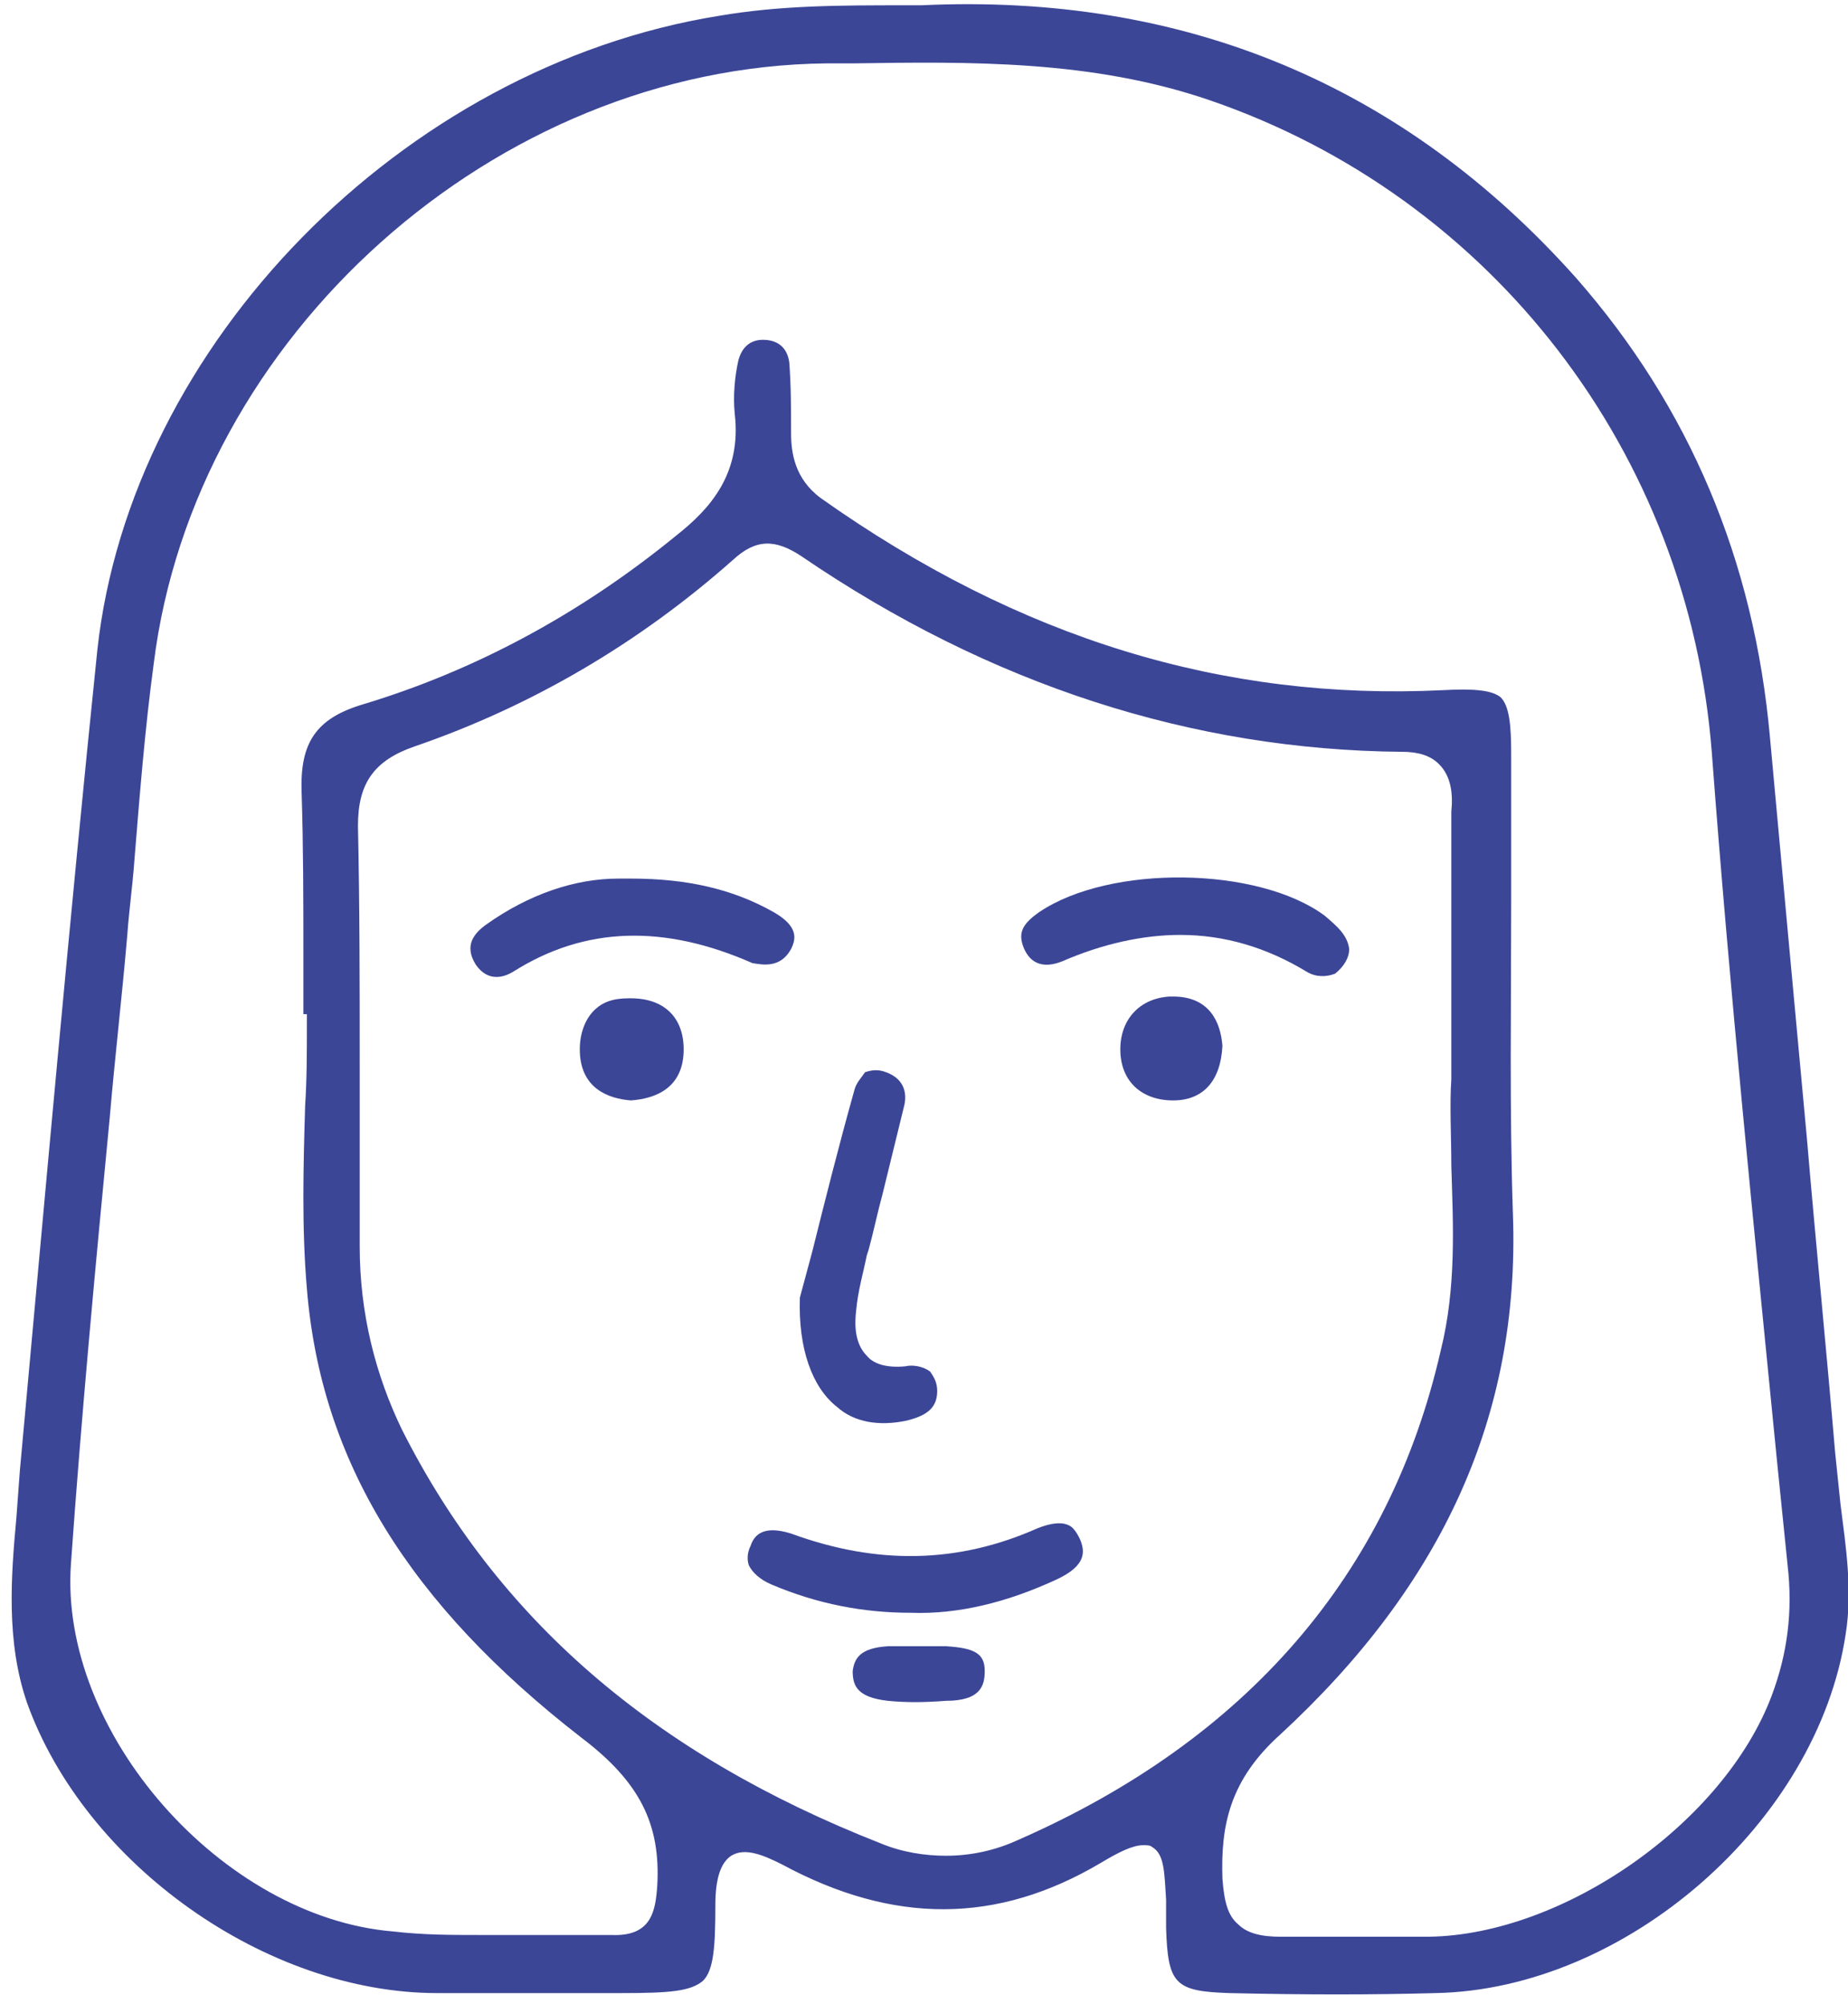
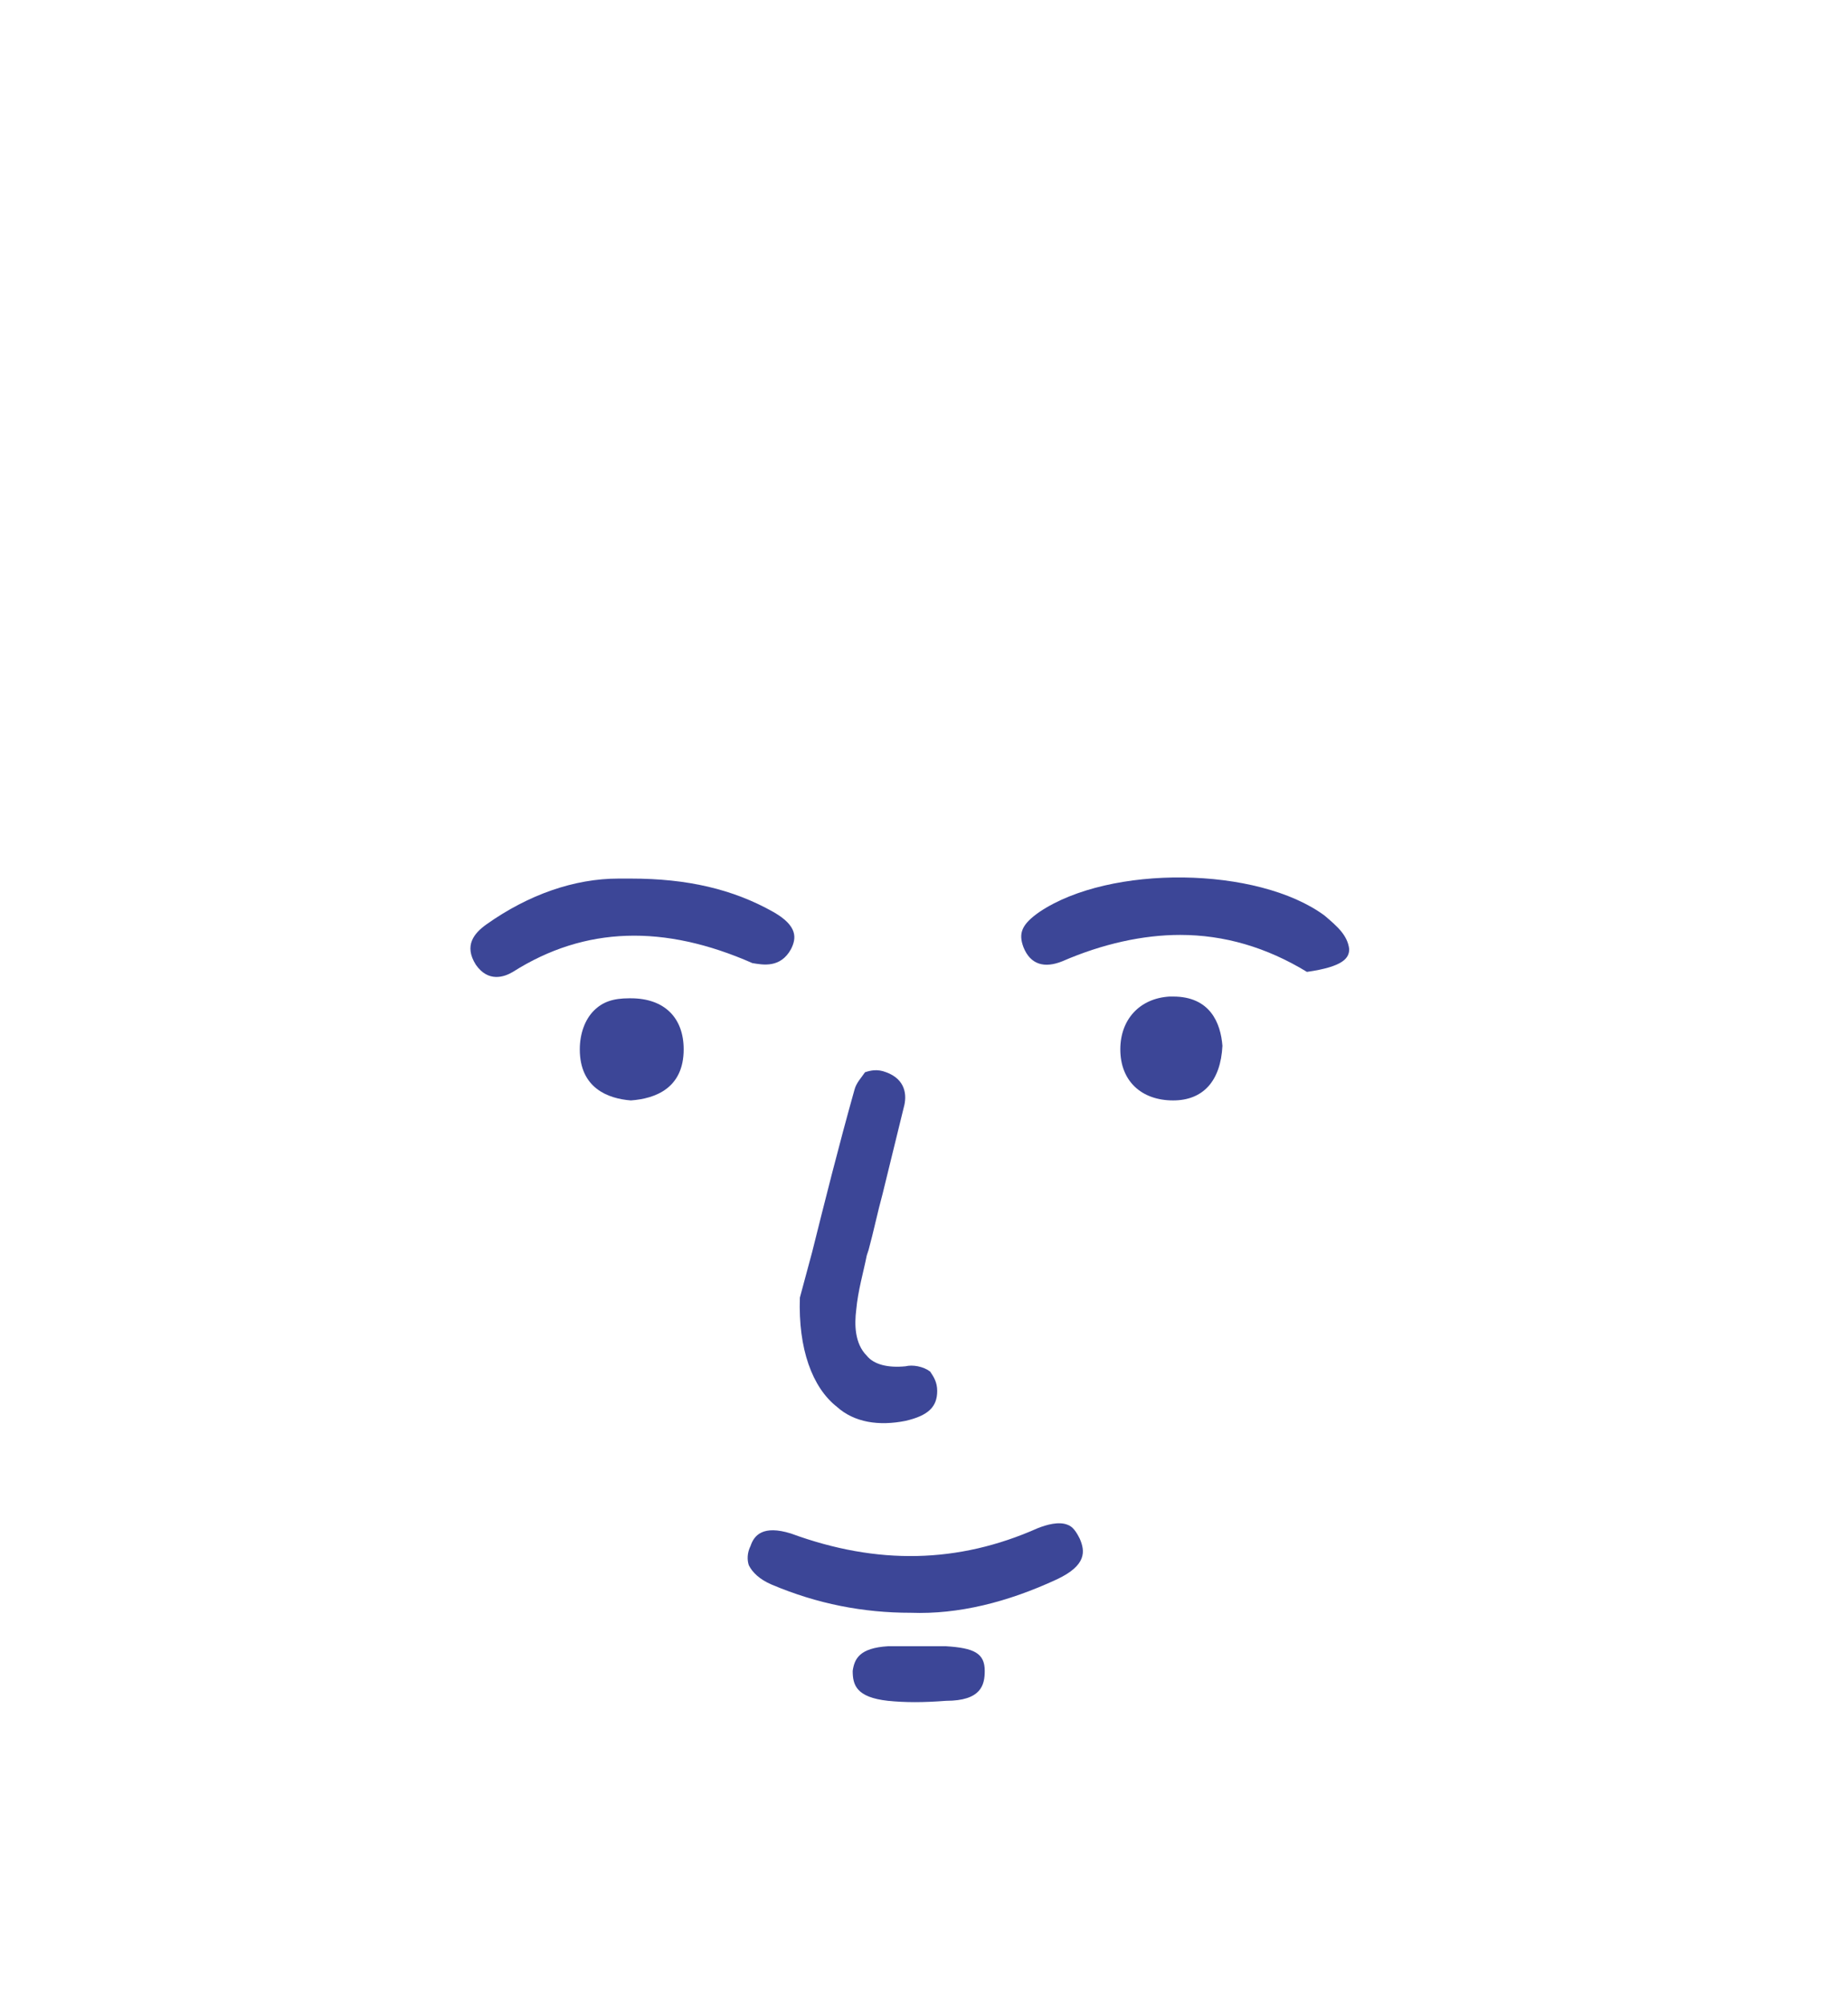
<svg xmlns="http://www.w3.org/2000/svg" version="1.1" id="Ebene_1" x="0px" y="0px" viewBox="0 0 104.9 113.8" style="enable-background:new 0 0 104.9 113.8;" xml:space="preserve" width="95" height="103">
  <style type="text/css">
	.st0{fill:none;}
	.st1{clip-path:url(#SVGID_00000048473486237711515970000012514637850734395834_);}
	.st2{fill:none;stroke:#000000;stroke-miterlimit:10;}
	.st3{stroke:#000000;stroke-miterlimit:10;}
	.st4{fill:#3B4696;}
	.st5{fill:#ADD5D6;}
	.st6{opacity:0.4;fill:#7DB6DD;}
	.st7{stroke:#FFFFFF;stroke-width:3;stroke-miterlimit:10;}
	.st8{fill:none;stroke:#3C4697;stroke-width:4;stroke-linecap:round;stroke-linejoin:round;stroke-miterlimit:10;}
	.st9{fill:#3C4697;}
	.st10{fill:#3C4697;stroke:#3C4697;stroke-width:1.5;stroke-miterlimit:10;}
	.st11{fill:none;stroke:#3C4697;stroke-width:4;stroke-linecap:round;stroke-linejoin:round;}
	.st12{fill:#FFFFFF;stroke:#3C4697;stroke-width:4;stroke-linecap:round;stroke-linejoin:round;}
</style>
-   <path class="st9" d="M66.2,108.8c0,0.2,0,0.5,0,0.7c0.1,3.2,0.5,3.6,3.6,3.7c4.3,0.1,8.1,0.1,11.7,0c10.8-0.2,21.7-9.7,23.3-20.4  c0.4-2.5,0-5-0.3-7.4c-0.1-1-0.2-1.9-0.3-2.9c-0.5-5.9-1.1-11.9-1.6-17.8c-0.7-7.5-1.4-15.2-2.1-22.8c-0.9-10.1-4.6-18.8-11-26.1  C79.7,4.8,67.2-0.4,52.3,0.3l0,0l-0.9,0c-3.7,0-7.1,0-10.6,0.6c-18,2.9-33.4,18.7-35.3,36c-1.6,15.5-3,31.3-4.4,46.6l-0.2,2.7  c-0.3,3.3-0.6,7,0.6,10.5c3.3,9.2,13.6,16.5,23.3,16.5c3.5,0,7,0,10.5,0c2.7,0,3.9-0.1,4.6-0.7c0.6-0.6,0.7-1.9,0.7-4.3  c0-1.5,0.3-2.4,0.9-2.8c0.8-0.5,1.9,0,2.9,0.5c6.3,3.4,12.2,3.4,18.1-0.1c1-0.6,1.8-1,2.4-1c0.2,0,0.4,0,0.5,0.1  c0.7,0.4,0.7,1.4,0.8,3C66.2,108.3,66.2,108.5,66.2,108.8z M37.3,107.1c-0.1,1.4-0.3,2.9-2.6,2.8c-1.4,0-2.8,0-4.2,0  c-1.1,0-2.2,0-3.3,0c-1.6,0-3.2,0-4.9-0.2c-9.7-0.8-19-11.3-18.3-20.9c0.6-8.5,1.4-17,2.2-25.3c0.3-3.5,0.7-6.9,1-10.4  c0.1-1.4,0.3-2.8,0.4-4.2c0.3-3.7,0.6-7.5,1.1-11.2C11,19.1,28.1,3.8,46.9,3.6l1.5,0c6.7-0.1,13.6-0.2,20.3,2.1  c16,5.5,27.2,20,28.5,37.1c1,13.4,2.4,27,3.7,40.2l0.6,5.9c0.3,2.6,0,5-0.9,7.4c-2.7,7.2-11.8,13.6-19.5,13.7c-1.1,0-2.2,0-3.3,0  c-1.7,0-3.4,0-5.1,0c-1.1,0-1.9-0.2-2.4-0.7c-0.6-0.5-0.8-1.3-0.9-2.6c-0.1-3,0.4-5.6,3.3-8.2C81.9,90,86.3,80.4,85.9,69  c-0.2-5.9-0.1-11.9-0.1-17.7c0-2.8,0-5.7,0-8.5c0-1.6-0.1-2.7-0.6-3.2c-0.5-0.4-1.5-0.5-3.3-0.4c-12.4,0.6-24-2.9-35.3-10.9  c-1.5-1.1-1.7-2.6-1.7-3.7c0-1.3,0-2.7-0.1-4c-0.1-0.8-0.6-1.3-1.5-1.3c-0.7,0-1.2,0.4-1.4,1.2c-0.2,0.9-0.3,2-0.2,3  c0.4,3.4-1.4,5.4-3.3,6.9c-5.5,4.5-11.5,7.7-17.8,9.6c-2.7,0.8-3.6,2.2-3.5,5c0.1,3.1,0.1,6.2,0.1,9.2c0,1.1,0,2.3,0,3.4h0.2v0.5  c0,1.6,0,3.2-0.1,4.7c-0.1,3.4-0.2,6.9,0.1,10.4c0.8,9.8,5.8,17.9,15.6,25.5C36.3,101.2,37.5,103.6,37.3,107.1z M57.8,104.5  c-1.3,0.6-2.7,0.9-4.1,0.9c-1.2,0-2.5-0.2-3.7-0.7c-13-5.1-21.8-12.8-27.2-23.5c-1.5-3.1-2.4-6.6-2.4-10.4c0-3.4,0-6.9,0-10.3  c0-4.5,0-9.1-0.1-13.6c0-2.4,0.9-3.7,3.2-4.5c6.7-2.3,12.8-5.9,18.1-10.6c1.3-1.2,2.4-1.2,3.9-0.2c10.7,7.3,22.2,11,34.1,11.1  c0.9,0,1.6,0.2,2.1,0.7c0.7,0.7,0.8,1.7,0.7,2.7c0,3.3,0,6.6,0,10.3l0,4.9l0,0c-0.1,1.5,0,3.2,0,4.9c0.1,3.3,0.3,6.9-0.6,10.5  C78.9,89.4,70.8,98.8,57.8,104.5z" />
  <g>
    <path class="st9" d="M48.5,61.9c-0.9,3.2-1.7,6.4-2.4,9.2l-0.7,2.6c-0.1,2.9,0.7,5.1,2.1,6.2c1,0.9,2.4,1.1,3.9,0.8   c1.3-0.3,1.8-0.8,1.8-1.7c0-0.5-0.2-0.8-0.4-1.1c-0.4-0.3-1-0.4-1.4-0.3c-1,0.1-1.8-0.1-2.2-0.6c-0.7-0.7-0.7-1.8-0.6-2.6   c0.1-1.1,0.4-2.1,0.6-3.1l0.1-0.3c0.3-1.1,0.5-2.1,0.8-3.2c0.4-1.6,0.8-3.3,1.2-4.9c0.2-0.7,0.1-1.6-1-2c-0.5-0.2-0.9-0.1-1.2,0   C48.9,61.2,48.6,61.5,48.5,61.9z" />
    <path class="st9" d="M42.6,87.8c-0.2,0.4-0.2,0.8-0.1,1.1c0.2,0.4,0.6,0.8,1.3,1.1c2.6,1.1,5.2,1.6,7.9,1.6h0h0   c2.7,0.1,5.5-0.6,8.3-1.9c1.7-0.8,1.6-1.6,1.3-2.3c-0.2-0.4-0.4-0.7-0.7-0.8c-0.5-0.2-1.2,0-1.7,0.2c-4.5,2-9.1,2.1-14,0.3   C43.3,86.6,42.8,87.2,42.6,87.8z" />
-     <path class="st9" d="M76.6,53.9c-0.1-0.8-0.7-1.3-1.4-1.9C71.4,49.2,63,49.1,59,51.8c-1,0.7-1.2,1.2-0.9,2c0.4,1,1.2,1.2,2.2,0.8   c2.3-1,4.6-1.5,6.7-1.5c2.5,0,4.9,0.7,7.2,2.1c0.5,0.3,1.1,0.3,1.6,0.1C76.3,54.9,76.6,54.4,76.6,53.9z" />
+     <path class="st9" d="M76.6,53.9c-0.1-0.8-0.7-1.3-1.4-1.9C71.4,49.2,63,49.1,59,51.8c-1,0.7-1.2,1.2-0.9,2c0.4,1,1.2,1.2,2.2,0.8   c2.3-1,4.6-1.5,6.7-1.5c2.5,0,4.9,0.7,7.2,2.1C76.3,54.9,76.6,54.4,76.6,53.9z" />
    <path class="st9" d="M44.9,53.9c0.3-0.6,0.4-1.3-1-2.1c-2.3-1.3-4.9-1.9-8.1-1.9c0,0,0,0,0,0l0,0c-0.2,0-0.5,0-0.7,0   c-2.5,0-5.1,0.9-7.5,2.6c-0.7,0.5-1.3,1.2-0.6,2.3c0.7,1,1.6,0.7,2.1,0.4c4.1-2.6,8.6-2.7,13.6-0.5C43.3,54.8,44.3,55,44.9,53.9z" />
    <path class="st9" d="M63.6,59.6c0,1.8,1.2,2.9,3,2.9c0,0,0,0,0,0c1.7,0,2.7-1.1,2.8-3.1c-0.1-1.3-0.7-2.8-2.8-2.8   c-0.1,0-0.1,0-0.2,0C64.7,56.7,63.6,57.9,63.6,59.6z" />
    <path class="st9" d="M35.8,62.5c1.4-0.1,3-0.7,3-2.9c0-1.8-1.1-2.9-3-2.9c0,0-0.1,0-0.1,0c-0.9,0-1.5,0.2-2,0.7   c-0.5,0.5-0.8,1.3-0.8,2.2C32.9,61.8,34.5,62.4,35.8,62.5z" />
    <path class="st9" d="M55.9,94.9c0-1-0.6-1.3-2.2-1.4c-0.3,0-0.6,0-0.9,0v0l-1.1,0c-0.2,0-0.4,0-0.6,0c-0.2,0-0.5,0-0.7,0   c-1.6,0.1-1.9,0.7-2,1.4c0,0.8,0.2,1.5,2,1.7c1,0.1,2,0.1,3.3,0C55.7,96.6,55.9,95.7,55.9,94.9z" />
  </g>
</svg>